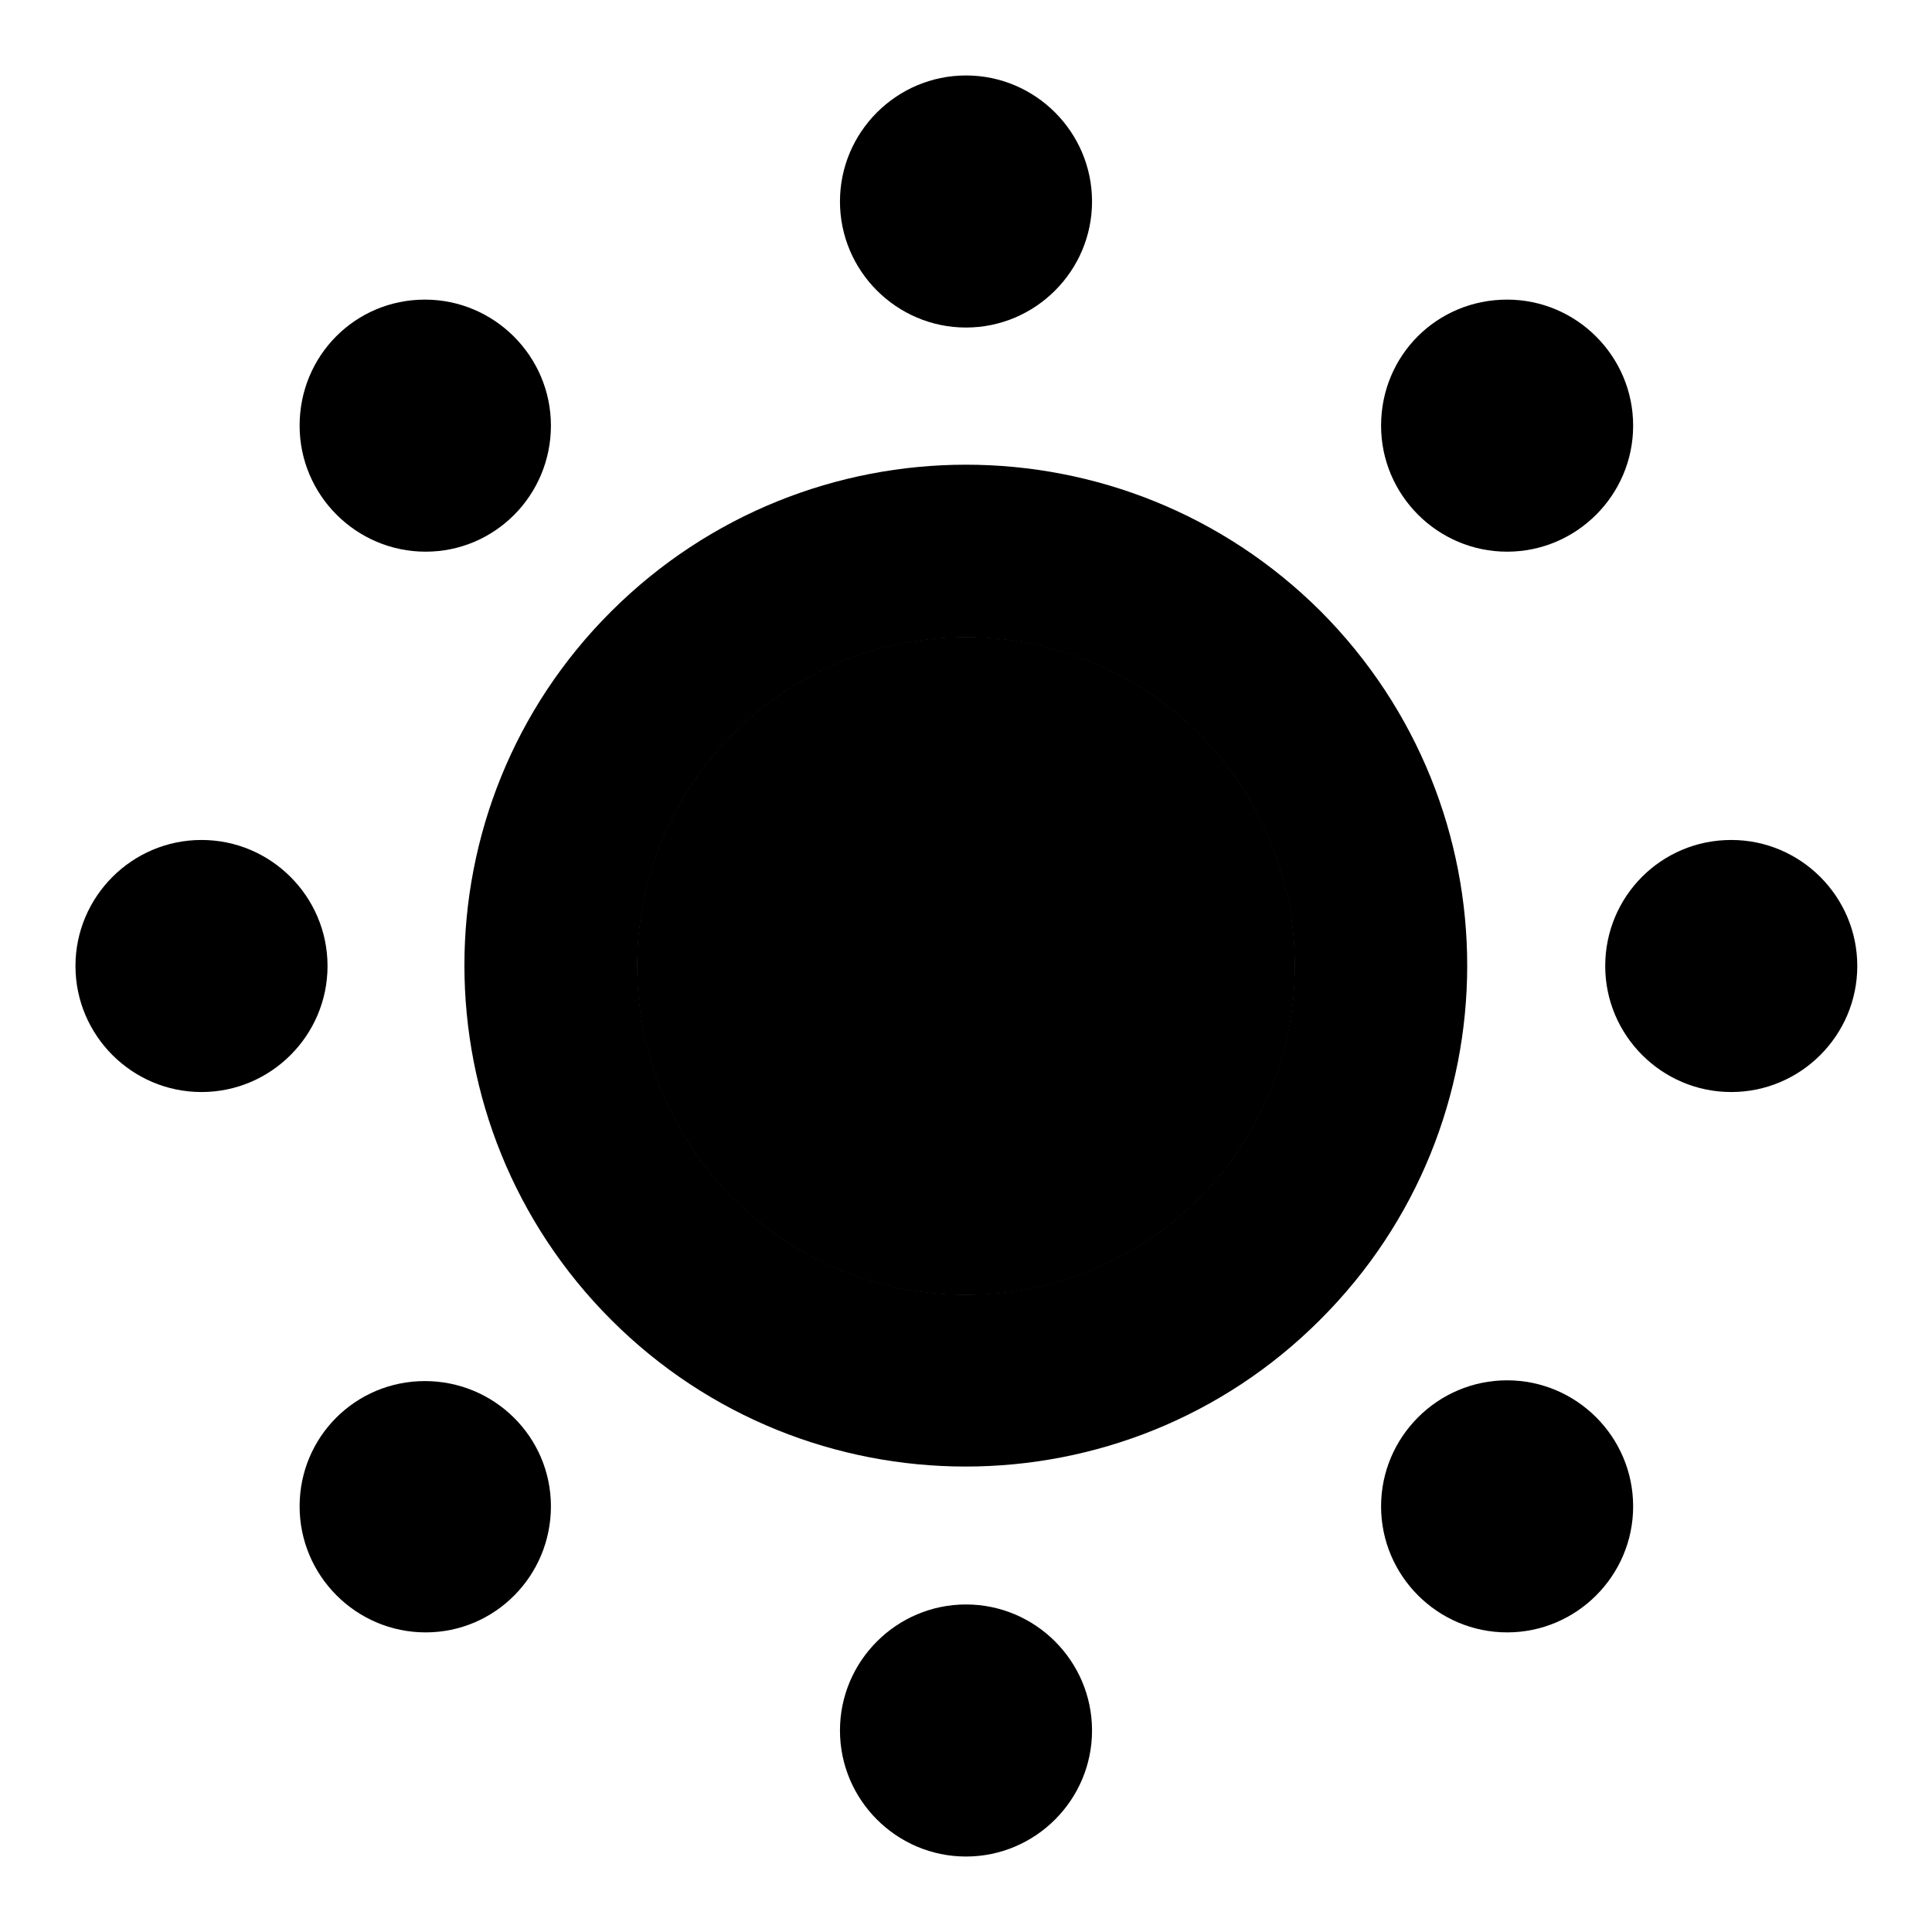
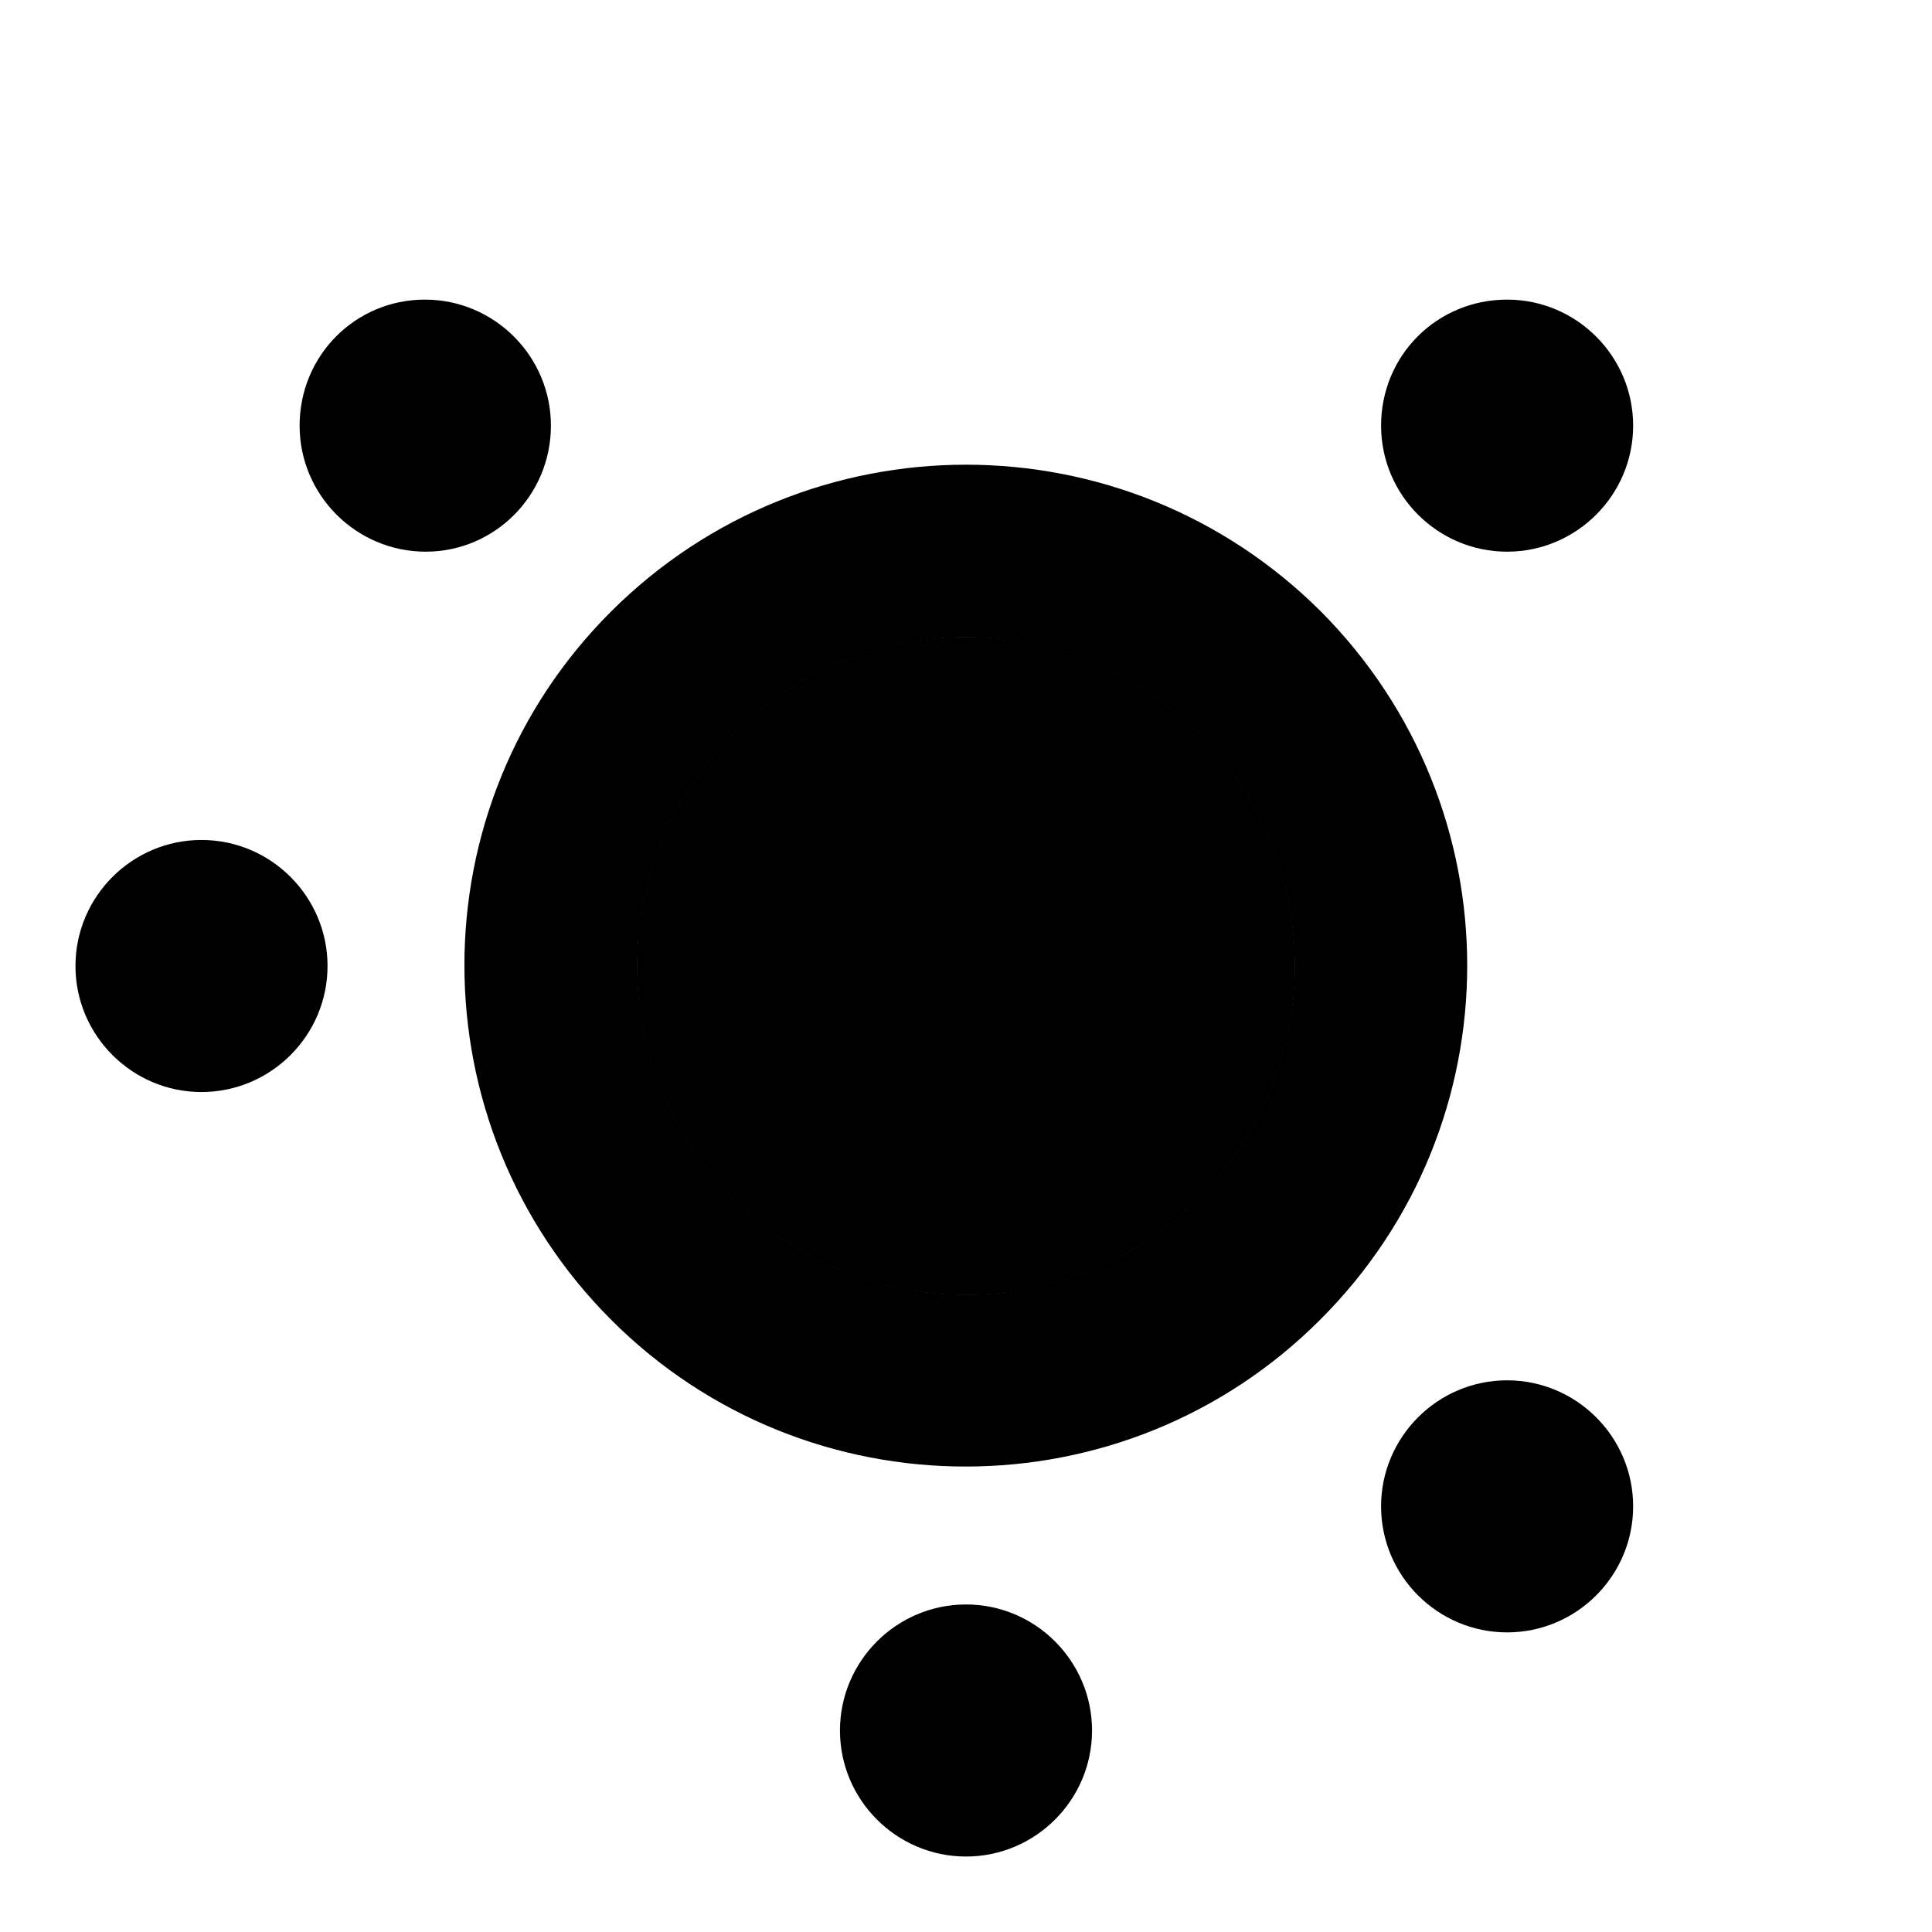
<svg xmlns="http://www.w3.org/2000/svg" version="1.1" x="0px" y="0px" viewBox="0 0 256 256" enable-background="new 0 0 256 256" xml:space="preserve">
  <g>
    <g>
      <path fill="#000000" d="M84.4,128c0,24.1,19.5,43.6,43.6,43.6c24.1,0,43.6-19.5,43.6-43.6c0-24.1-19.5-43.6-43.6-43.6C103.9,84.4,84.4,103.9,84.4,128z" />
-       <path fill="#000000" d="M175,81C149,55.1,107,55.1,81,81s-25.9,68,0,93.9c25.9,25.9,68,25.9,93.9,0C200.9,149,200.9,107,175,81z M158.8,158.8c-17,17-44.6,17-61.6,0c-17-17-17-44.6,0-61.6c17-17,44.6-17,61.6,0C175.8,114.2,175.8,141.8,158.8,158.8z" />
+       <path fill="#000000" d="M175,81C149,55.1,107,55.1,81,81s-25.9,68,0,93.9c25.9,25.9,68,25.9,93.9,0C200.9,149,200.9,107,175,81M158.8,158.8c-17,17-44.6,17-61.6,0c-17-17-17-44.6,0-61.6c17-17,44.6-17,61.6,0C175.8,114.2,175.8,141.8,158.8,158.8z" />
      <path fill="#000000" d="M10,128c0,9.2,7.5,16.7,16.7,16.7c9.2,0,16.7-7.5,16.7-16.7s-7.5-16.7-16.7-16.7C17.5,111.3,10,118.8,10,128z" />
-       <path fill="#000000" d="M212.7,128c0,9.2,7.5,16.7,16.7,16.7c9.2,0,16.7-7.5,16.7-16.7s-7.5-16.7-16.7-16.7C220.1,111.3,212.7,118.8,212.7,128L212.7,128z" />
      <path fill="#000000" d="M111.3,229.3c0,9.2,7.5,16.7,16.7,16.7s16.7-7.5,16.7-16.7c0-9.2-7.5-16.7-16.7-16.7S111.3,220.1,111.3,229.3z" />
-       <path fill="#000000" d="M111.3,26.7c0,9.2,7.5,16.7,16.7,16.7s16.7-7.5,16.7-16.7c0-9.2-7.5-16.7-16.7-16.7S111.3,17.5,111.3,26.7L111.3,26.7z" />
-       <path fill="#000000" d="M39.7,199.6c0,9.2,7.5,16.7,16.7,16.7S73,208.8,73,199.6S65.5,183,56.3,183S39.7,190.4,39.7,199.6L39.7,199.6z" />
      <path fill="#000000" d="M183,56.4c0,9.2,7.5,16.7,16.7,16.7s16.7-7.5,16.7-16.7c0-9.2-7.5-16.7-16.7-16.7C190.4,39.7,183,47.1,183,56.4L183,56.4z" />
      <path fill="#000000" d="M183,199.6c0,9.2,7.5,16.7,16.7,16.7s16.7-7.5,16.7-16.7s-7.5-16.7-16.7-16.7S183,190.4,183,199.6L183,199.6z" />
      <path fill="#000000" d="M39.7,56.4c0,9.2,7.5,16.7,16.7,16.7S73,65.6,73,56.4c0-9.2-7.5-16.7-16.7-16.7C47.1,39.7,39.7,47.1,39.7,56.4L39.7,56.4L39.7,56.4z" />
    </g>
  </g>
</svg>